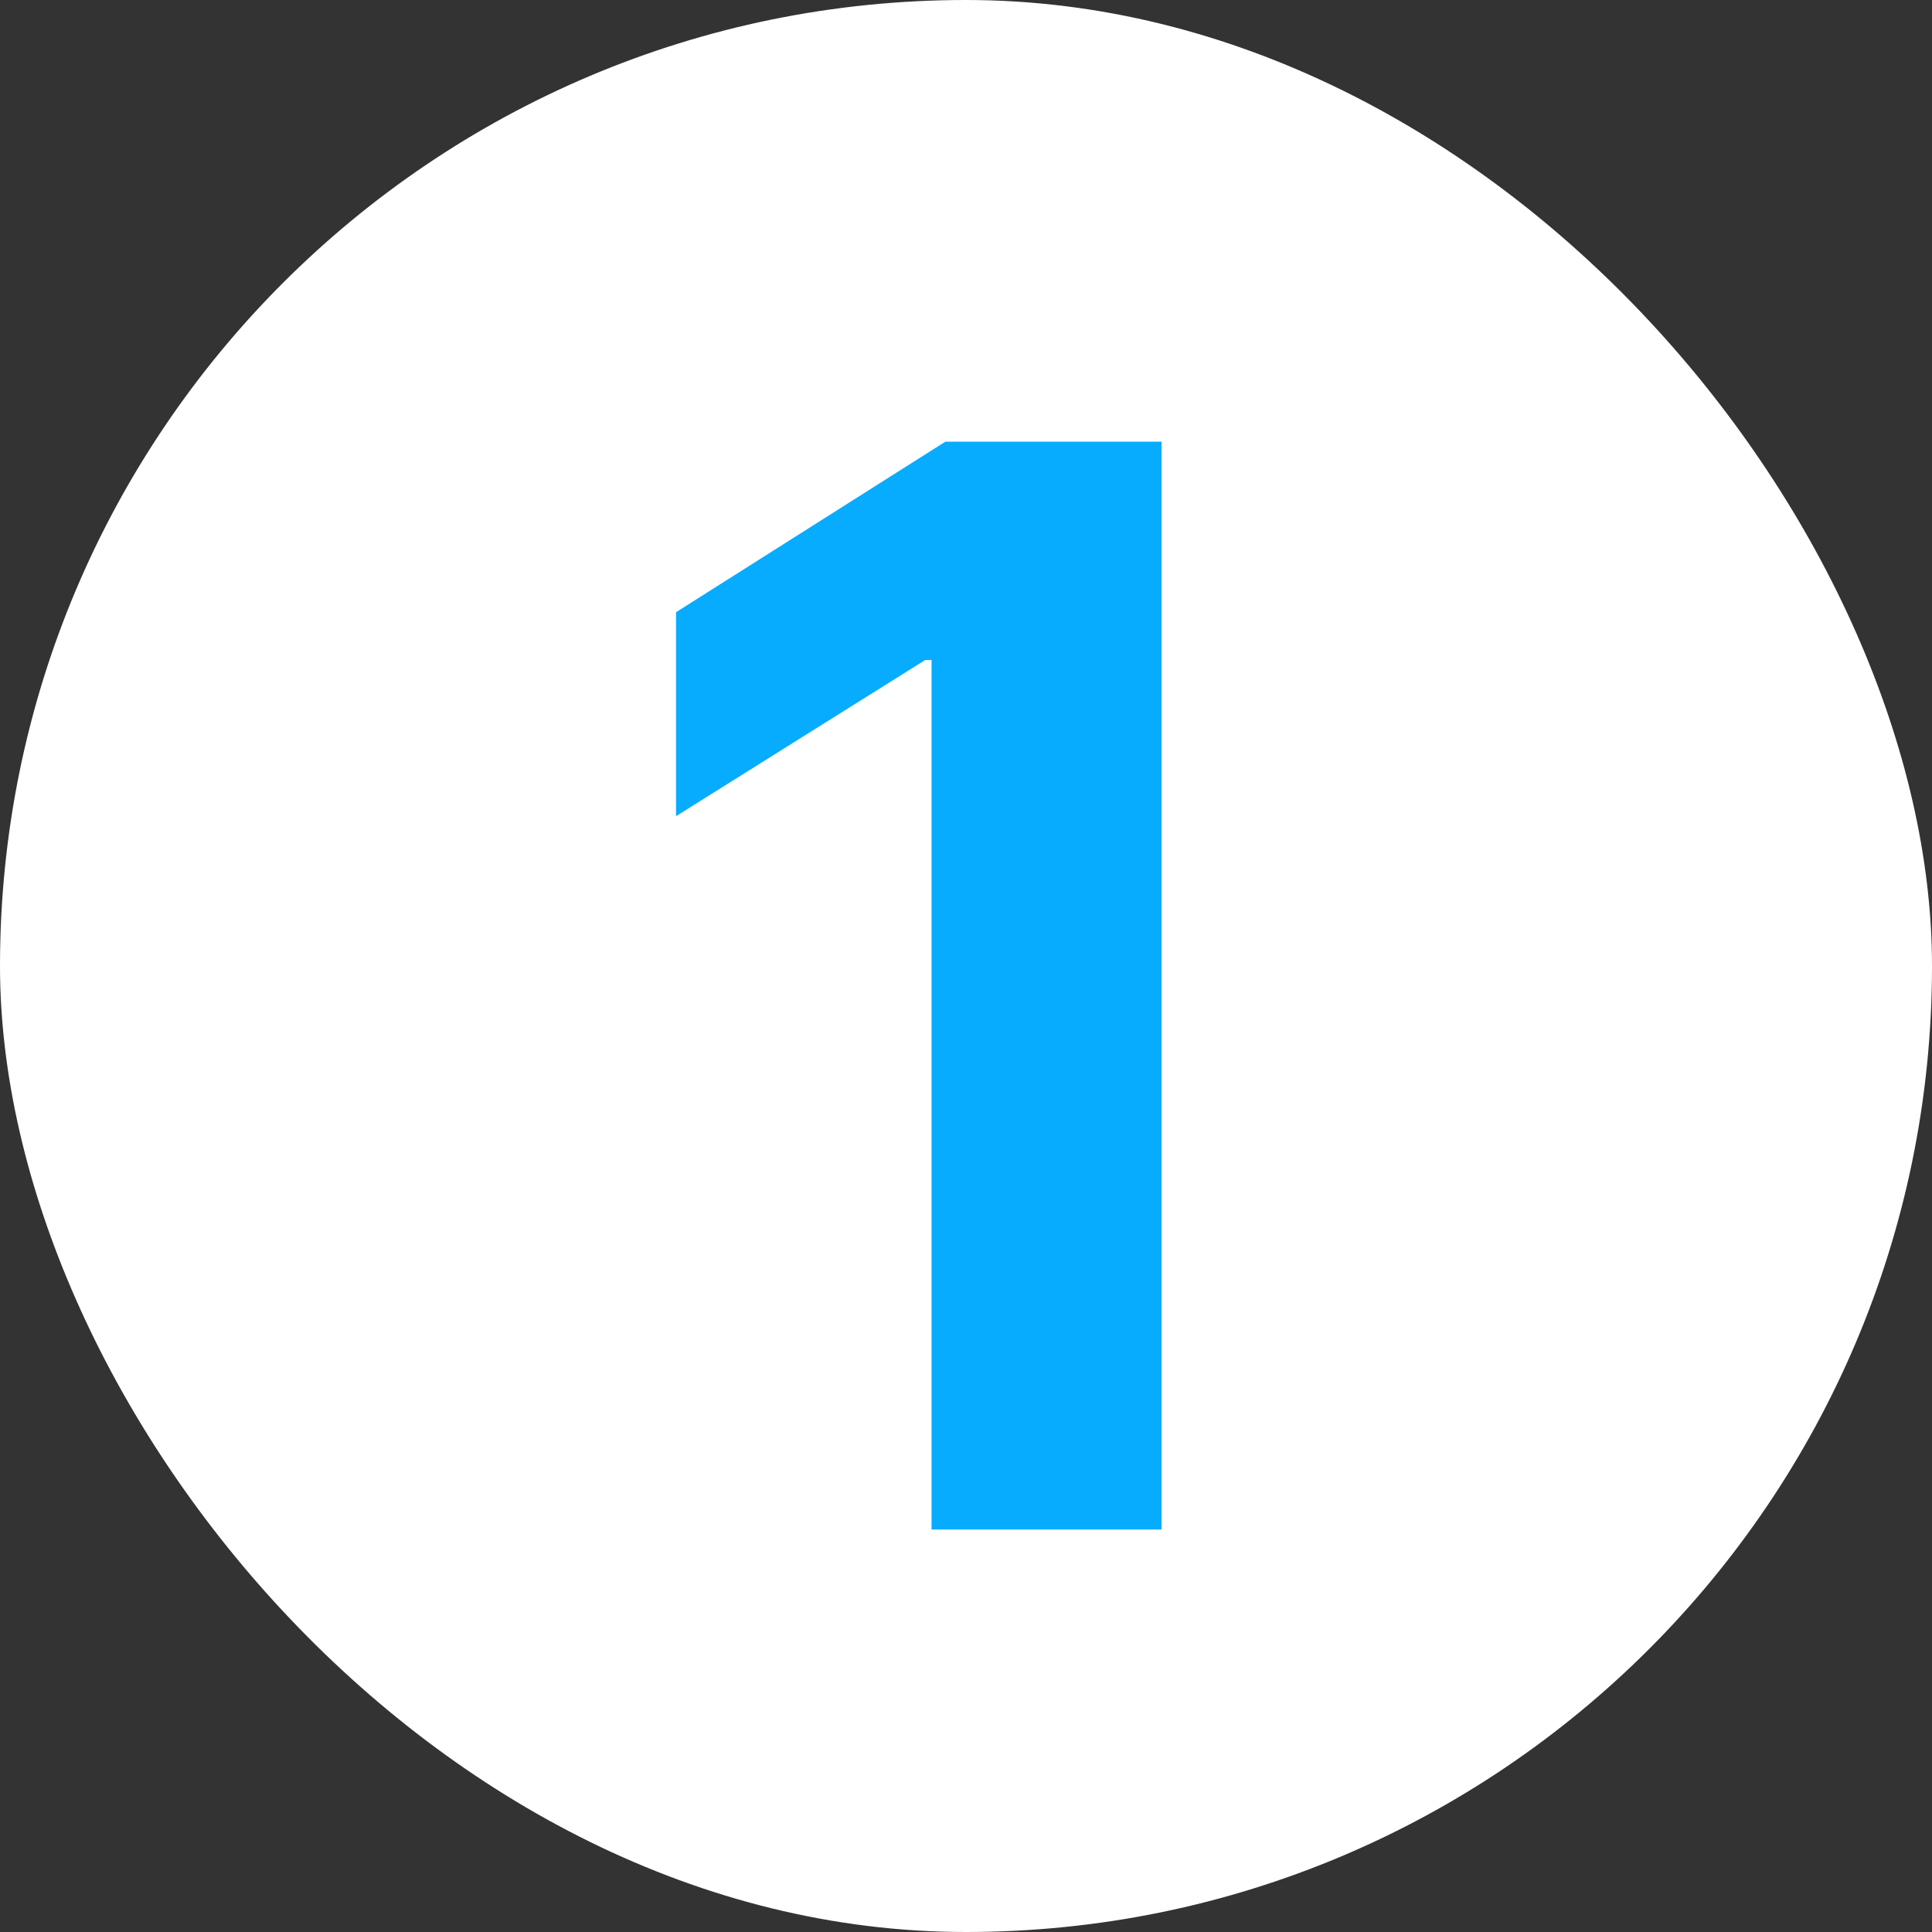
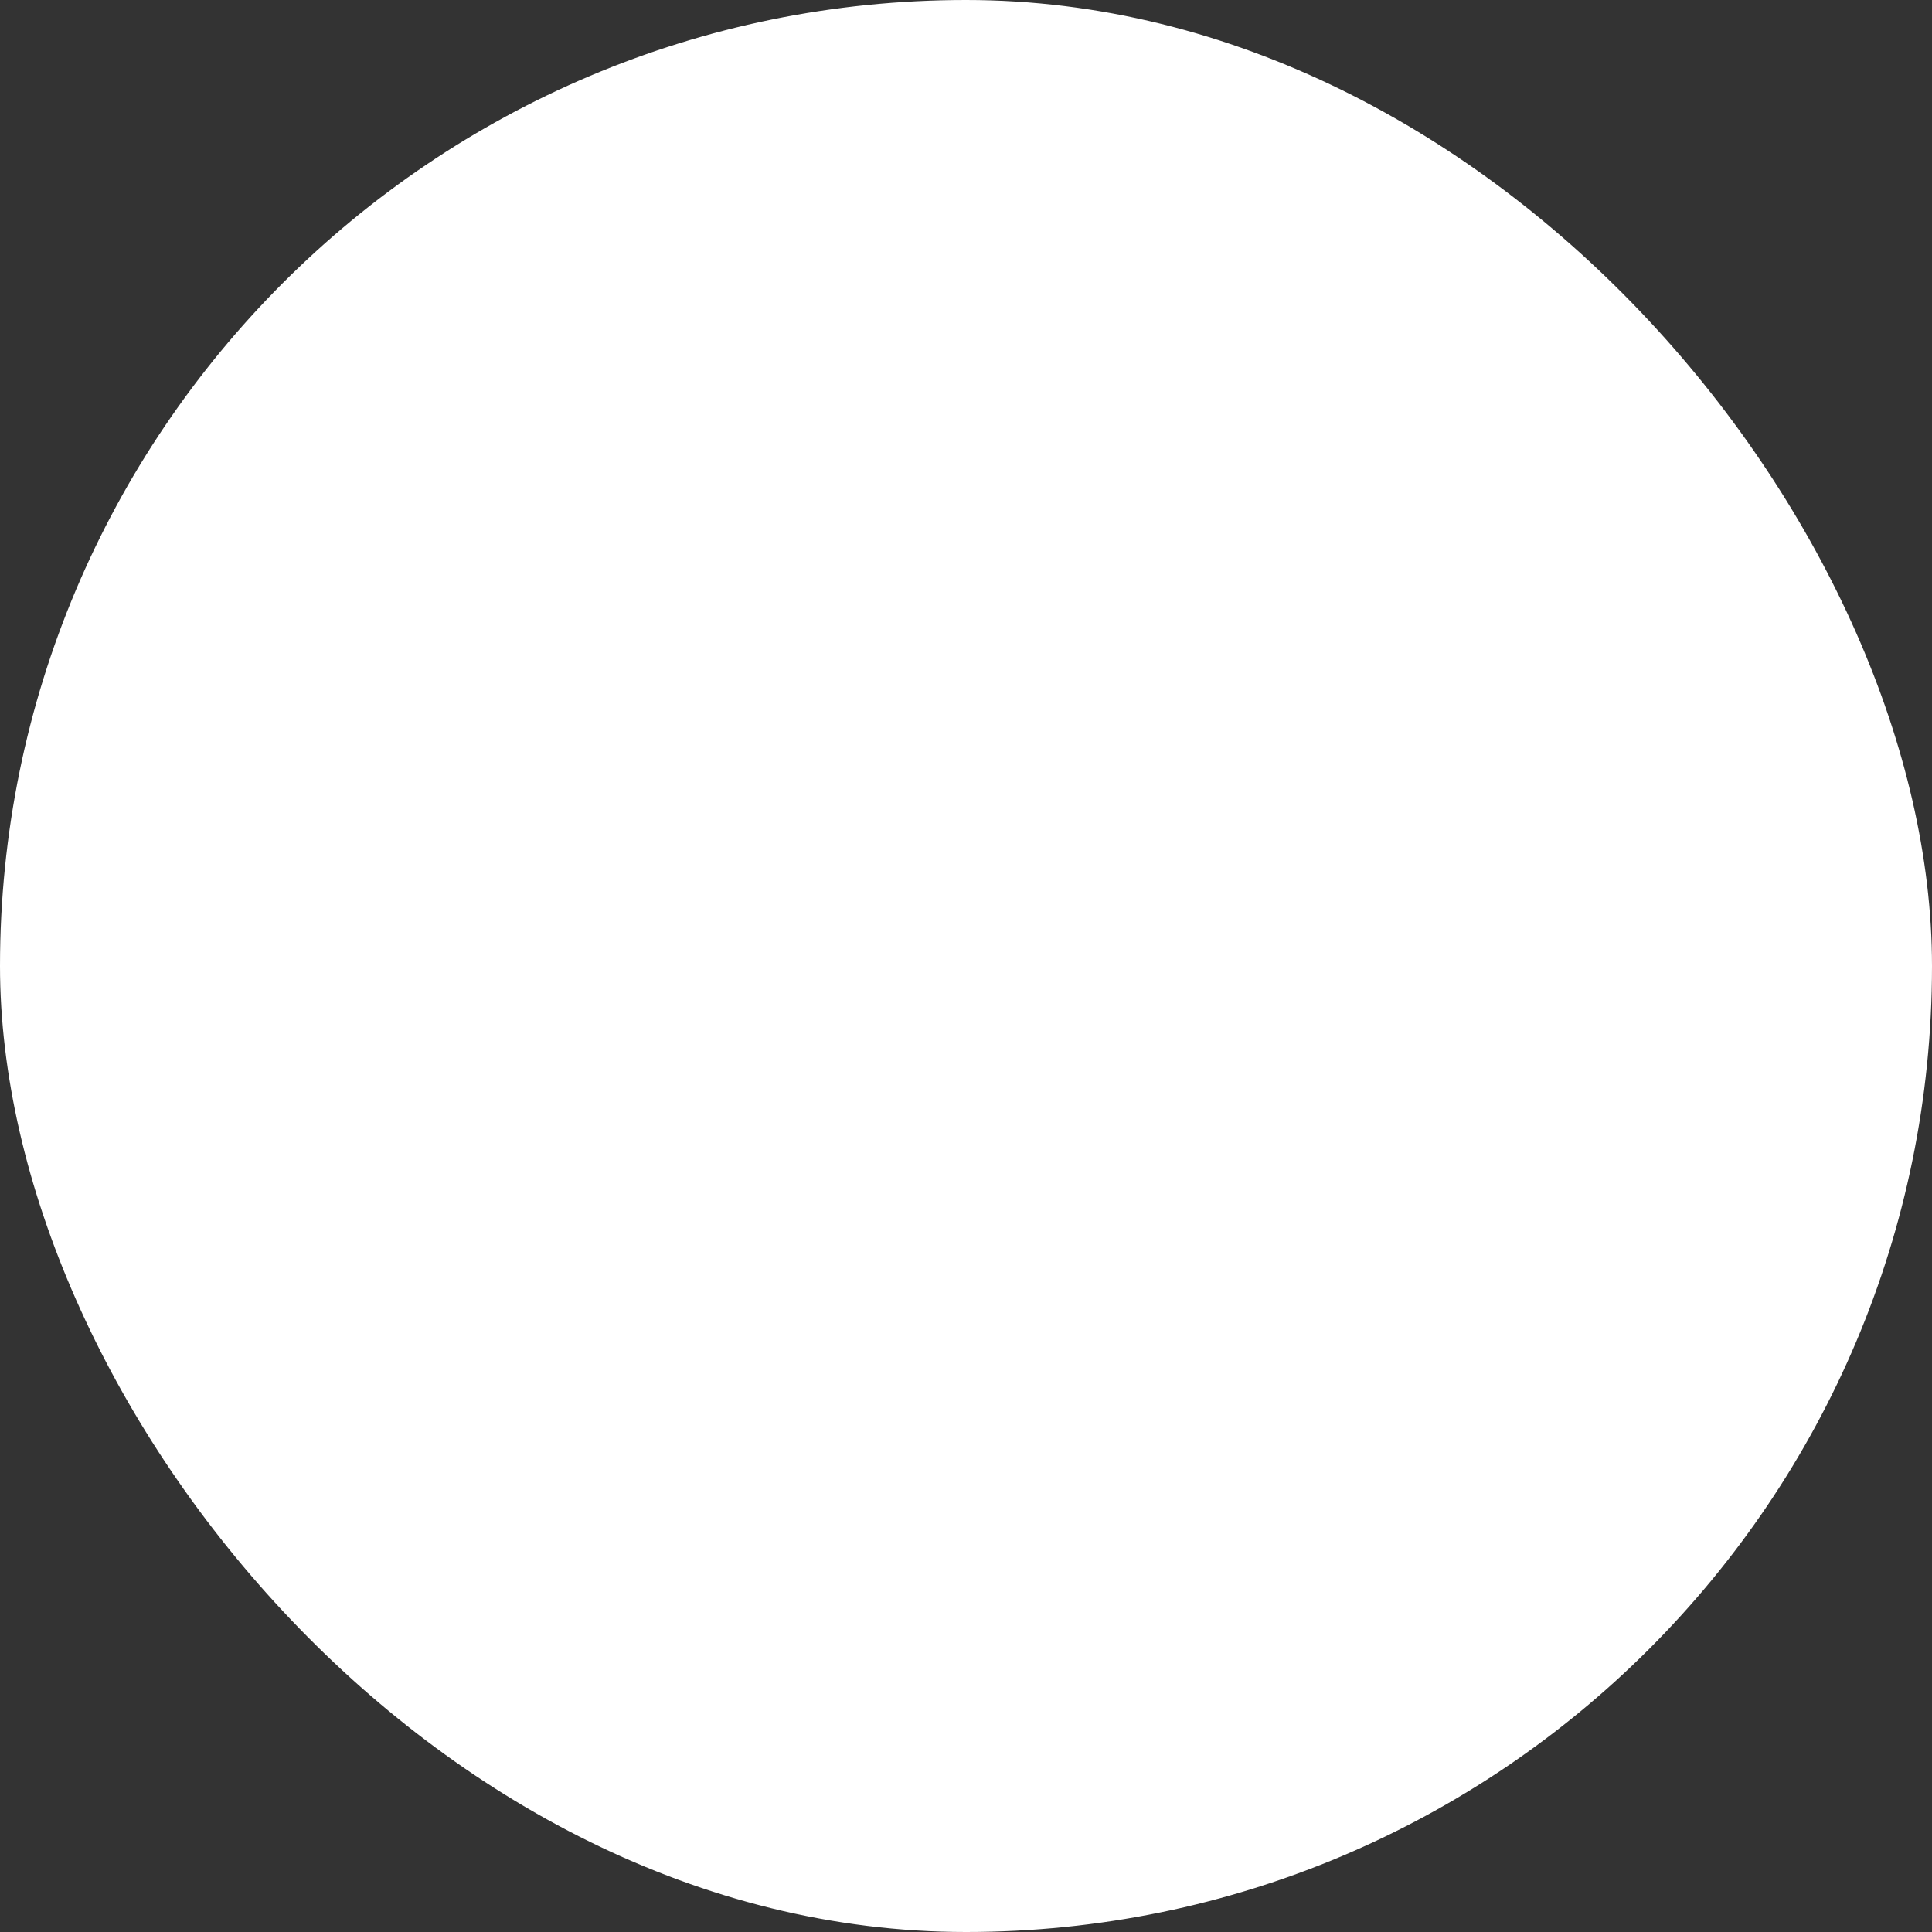
<svg xmlns="http://www.w3.org/2000/svg" width="24" height="24" viewBox="0 0 24 24" fill="none">
  <rect x="0" y="0" width="24" height="24" fill="#333333" stroke="none" />
  <rect width="24" height="24" rx="12" fill="white" />
-   <path d="M14.429 5.487V19H11.572V8.199H11.493L8.398 10.139V7.605L11.743 5.487H14.429Z" fill="#07ACFF" />
</svg>